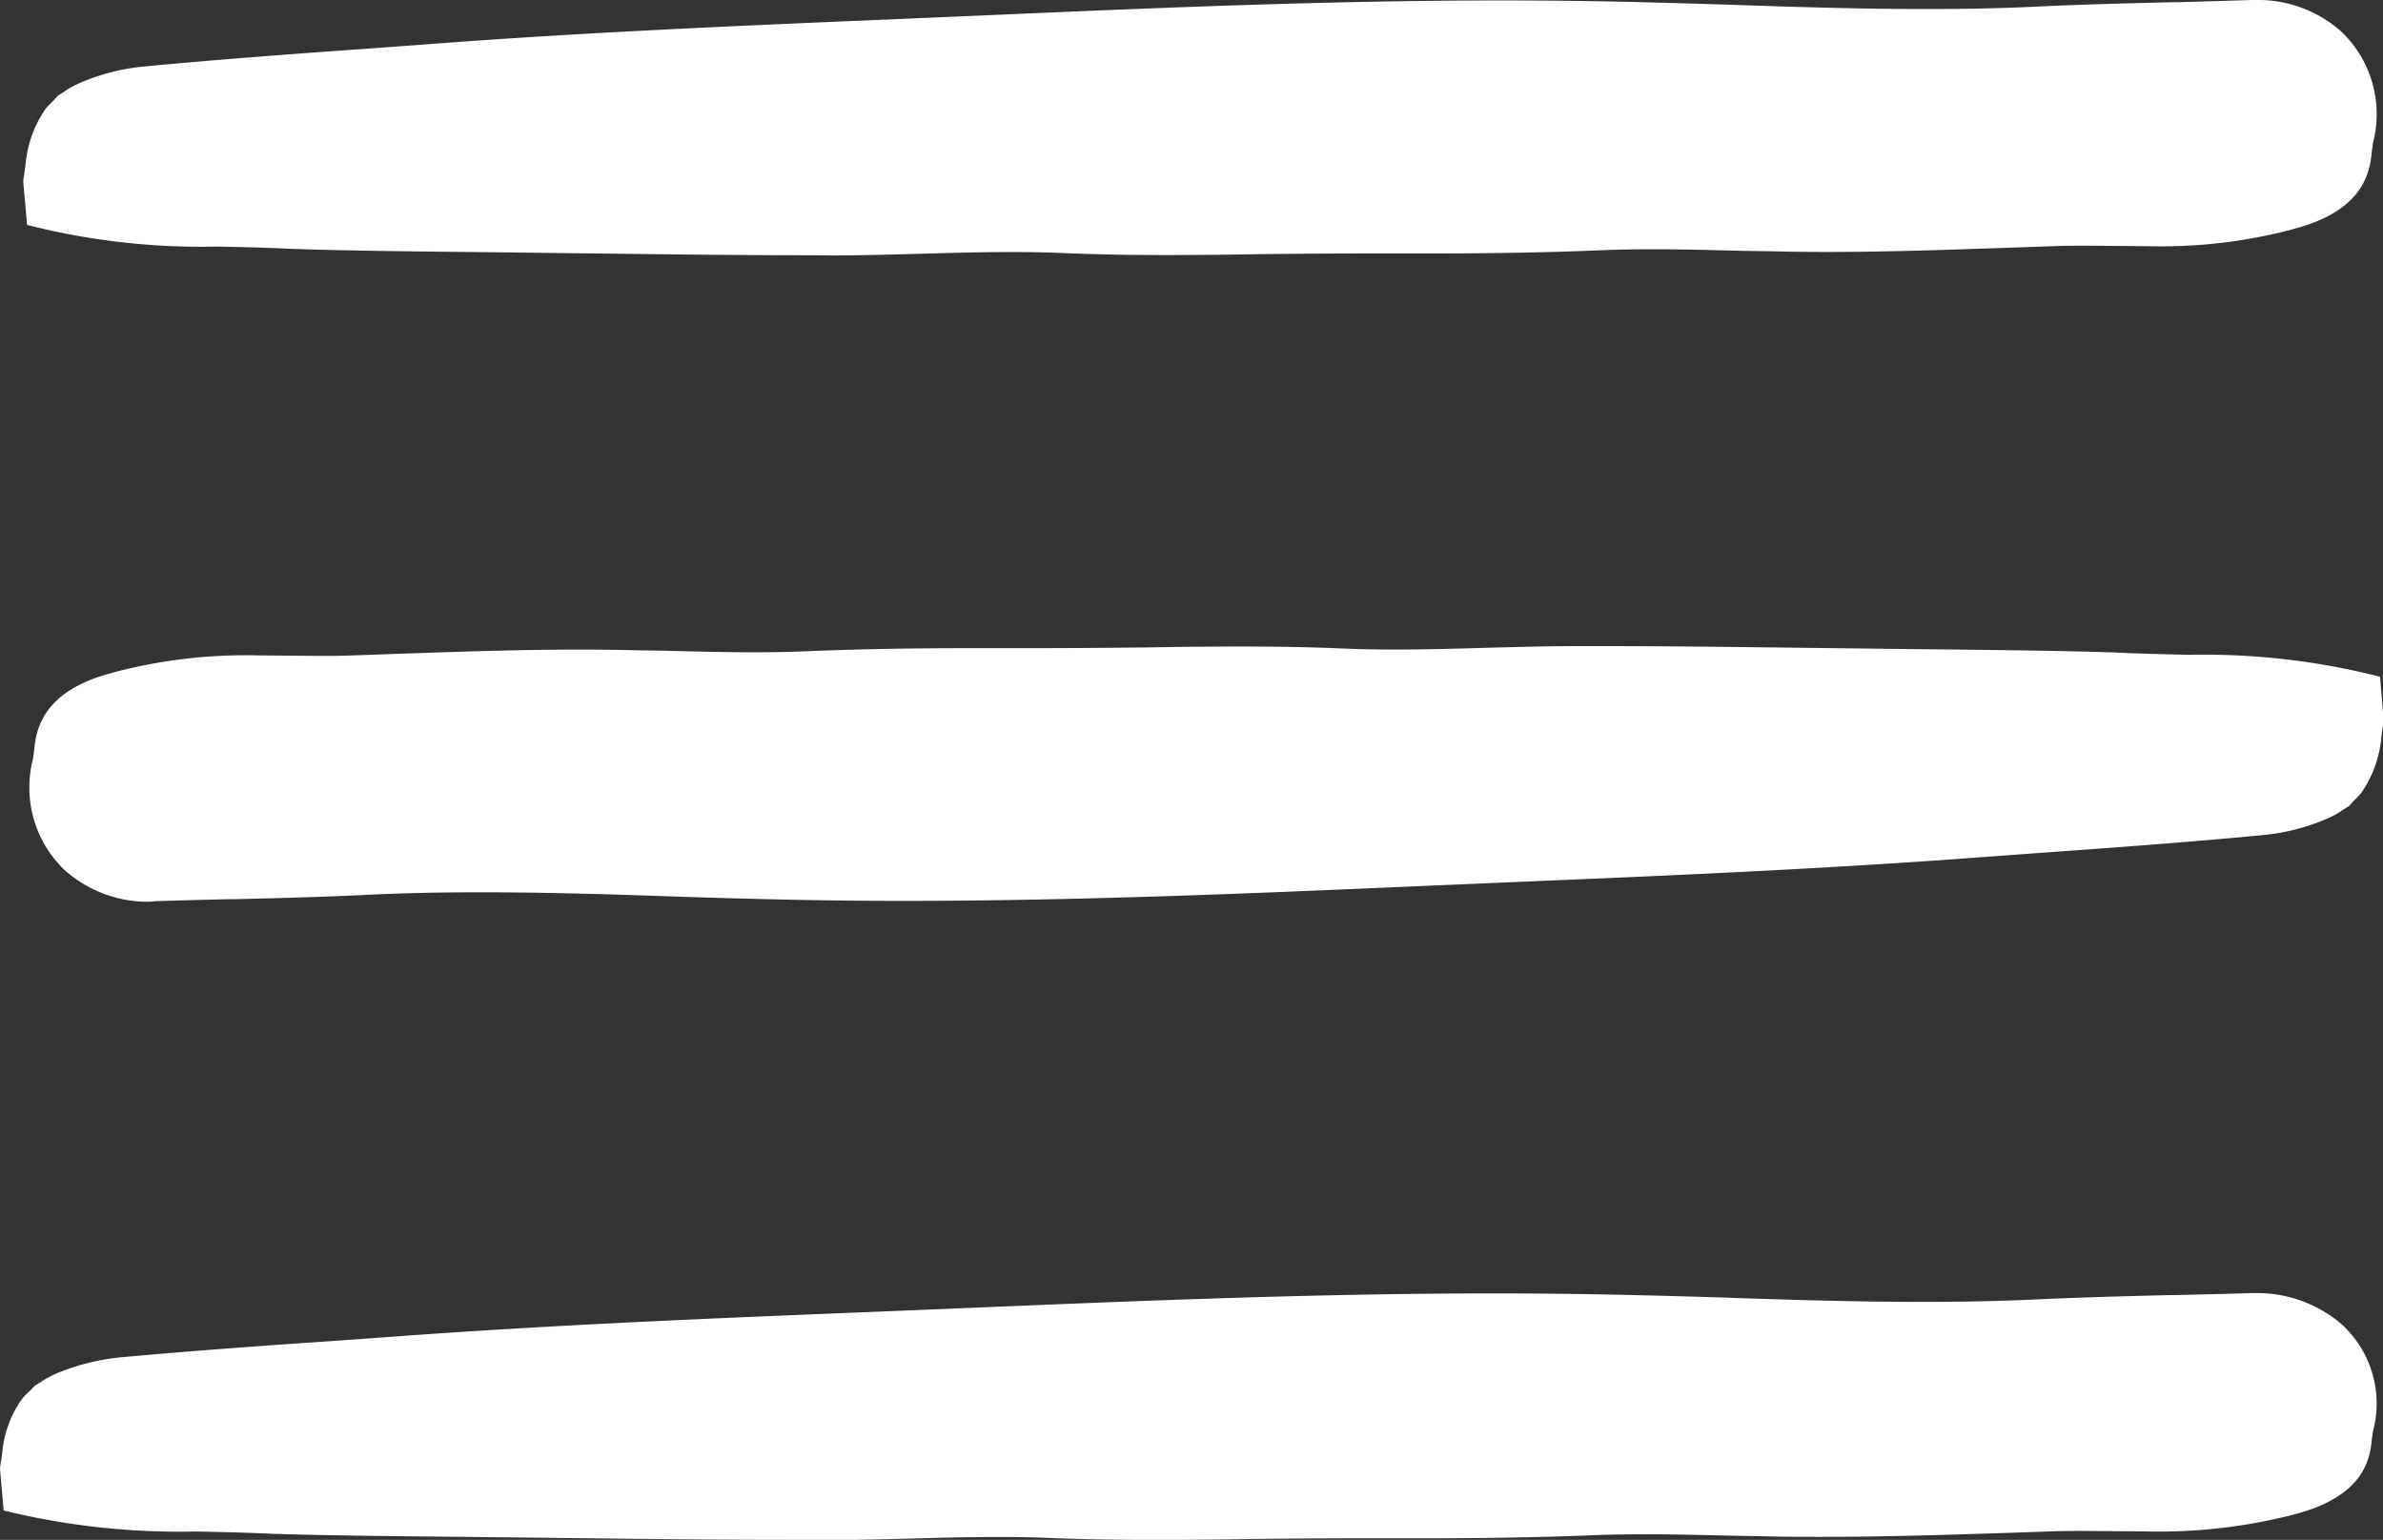
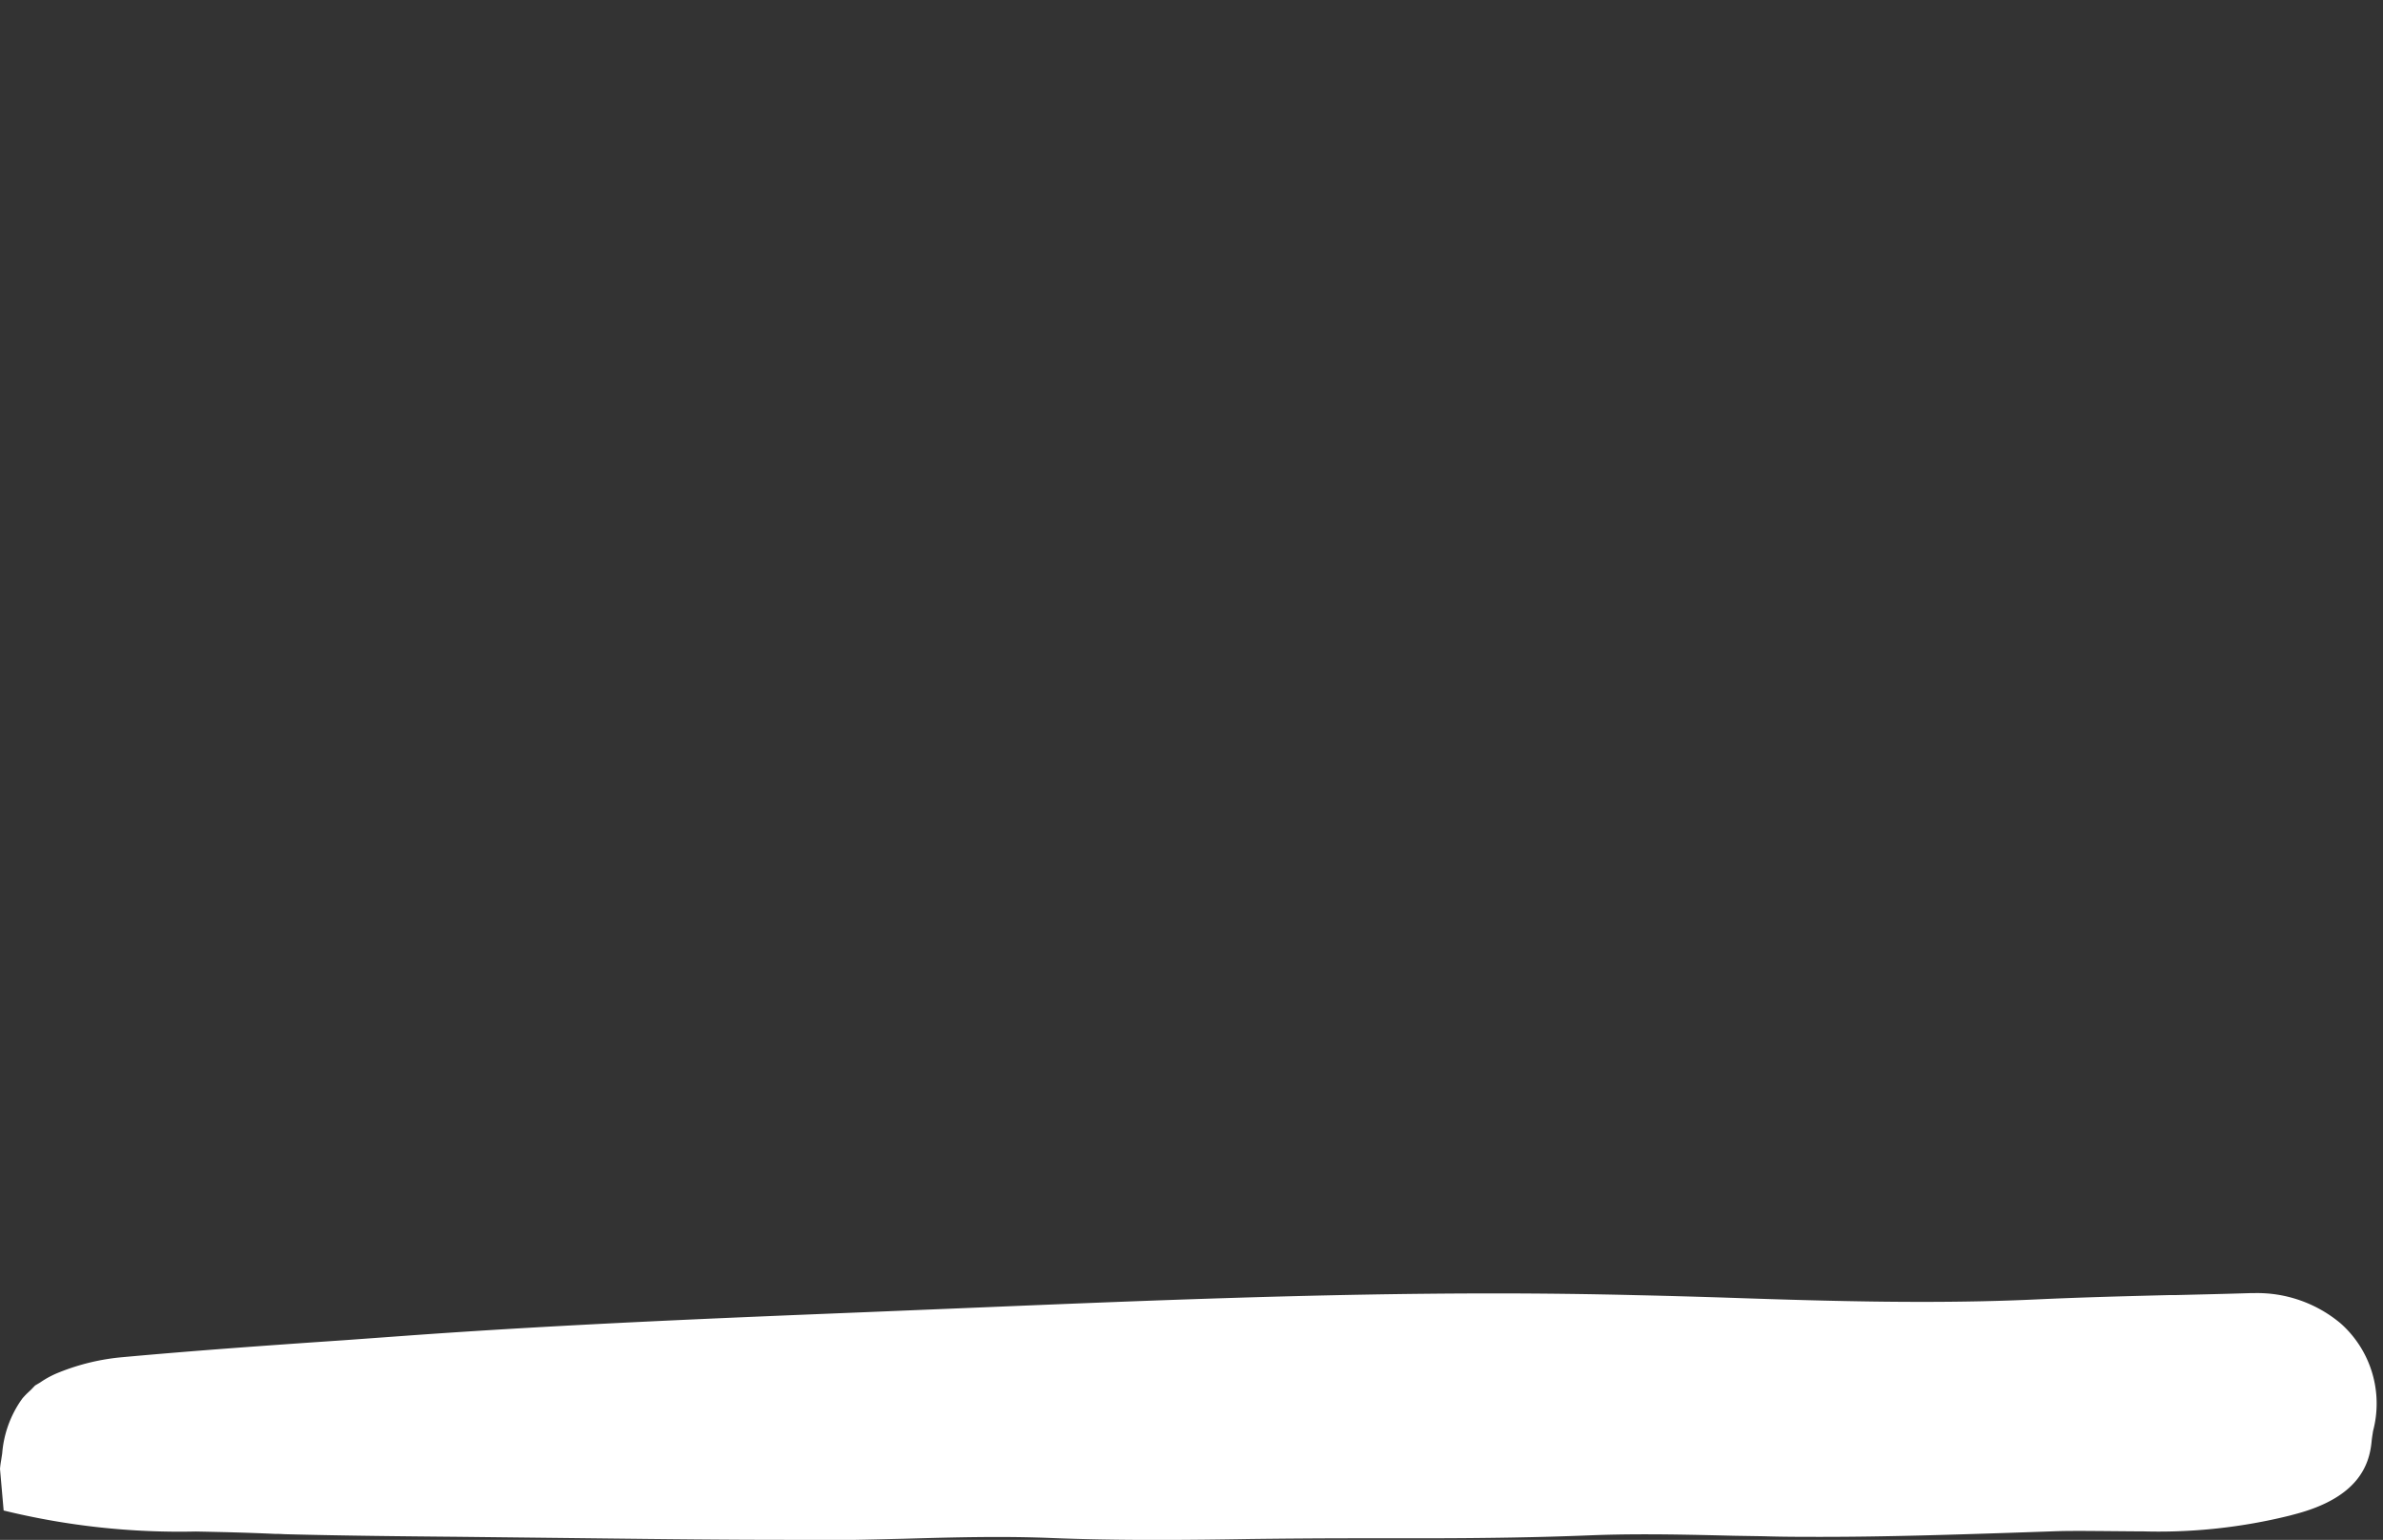
<svg xmlns="http://www.w3.org/2000/svg" width="54.314" height="35.105" viewBox="0 0 54.314 35.105">
  <rect x="0" y="0" width="54.314" height="35.105" fill="#333333" stroke="none" />
  <defs>
    <clipPath id="clip-path">
      <rect id="Rechteck_12" data-name="Rechteck 12" width="54.314" height="35.105" fill="#fff" />
    </clipPath>
  </defs>
  <g id="Gruppe_32" data-name="Gruppe 32" transform="translate(0 0)">
    <g id="Gruppe_31" data-name="Gruppe 31" transform="translate(0 0)" clip-path="url(#clip-path)">
-       <path id="Pfad_1495" data-name="Pfad 1495" d="M18.627,5.819c-1.4,0-2.82-.017-4.227-.034l-3.108-.037c-1.343-.013-2.685-.026-4.024-.063-.044,0-.11-.007-.175-.007H7.036c-.659-.033-1.25-.045-1.8-.057A16.026,16.026,0,0,1,.9,5.127L.813,4.141c.006-.067.014-.132.025-.194l.025-.17a2.62,2.62,0,0,1,.42-1.237l.041-.062.041-.046c.044-.05.093-.1.142-.145l.1-.11.112-.068a2.054,2.054,0,0,1,.433-.238,4.826,4.826,0,0,1,1.437-.357c1.723-.164,3.488-.292,5.006-.4l1.365-.1C13.485.742,17.14.587,20.365.451L22.959.34C26.517.185,30.55.01,34.531.01q1.61,0,3.218.041c.639.016,1.281.036,1.924.055,1.527.054,3.023.1,4.516.1.928,0,1.764-.018,2.558-.057C47.76.1,48.769.076,49.78.051l.138,0C50.486.033,51.047.019,51.611,0h.079a2.856,2.856,0,0,1,1.95.714,2.6,2.6,0,0,1,.731,2.537l-.011.076c-.009.062-.018.125-.023.182-.053.538-.293,1.312-1.739,1.7l-.114.033a11.8,11.8,0,0,1-3.286.37c-.234,0-1.158-.011-1.389-.011-.213,0-.425,0-.635.008l-1.008.035c-1.23.042-2.761.1-4.235.1q-.657,0-1.313-.016l-.6-.009c-.739-.019-1.409-.036-2.067-.036-.436,0-.867.008-1.3.027-1.1.046-2.306.068-3.8.068q-.677,0-1.333,0c-.834,0-1.668.007-2.5.016-.706.012-1.419.021-2.138.021-.881,0-1.655-.015-2.37-.046q-.591-.024-1.189-.023c-.688,0-1.389.02-2.111.041l-.3.008c-.558.015-1.119.029-1.681.029Z" transform="translate(-0.283 0)" fill="#fff" />
-       <path id="Pfad_1496" data-name="Pfad 1496" d="M3.8,28.415a2.856,2.856,0,0,1-1.95-.714,2.6,2.6,0,0,1-.731-2.538l.011-.076c.009-.062.018-.125.023-.182.053-.538.294-1.312,1.739-1.7l.111-.031A11.777,11.777,0,0,1,6.3,22.8c.234,0,1.164.01,1.4.01.21,0,.419,0,.627-.008l1.008-.036c1.23-.042,2.761-.1,4.235-.1q.657,0,1.314.016l.6.009c.739.019,1.409.036,2.067.036.436,0,.867-.008,1.3-.027,1.1-.046,2.306-.067,3.8-.067q.677,0,1.333,0c.834,0,1.668-.007,2.5-.016.706-.012,1.419-.021,2.138-.021.881,0,1.656.015,2.371.046q.59.024,1.188.023c.688,0,1.389-.02,2.111-.041l.3-.008c.559-.014,1.12-.029,1.682-.029h.61c1.4,0,2.819.017,4.227.034l3.108.037c1.344.013,2.685.027,4.024.063.044,0,.11.007.175.007h.058c.659.033,1.249.045,1.8.057a16.228,16.228,0,0,1,4.338.5l.083.987c-.006.066-.014.13-.025.191l-.025.172a2.623,2.623,0,0,1-.419,1.237l-.041.061-.041.046c-.044.05-.091.1-.138.14l-.1.114-.113.07a2.079,2.079,0,0,1-.433.237,4.8,4.8,0,0,1-1.436.357c-1.7.162-3.408.286-5.007.4l-1.365.1c-3.546.269-7.19.423-10.406.558l-2.6.111c-3.558.155-7.591.329-11.571.329q-1.61,0-3.218-.041-.851-.021-1.706-.048l-.218-.007c-1.527-.054-3.023-.1-4.516-.1-.928,0-1.764.018-2.558.057-1.014.05-2.023.076-3.034.1l-.138,0c-.567.014-1.128.028-1.693.046Z" transform="translate(-0.368 -7.857)" fill="#fff" />
      <path id="Pfad_1497" data-name="Pfad 1497" d="M17.931,50.819c-1.4,0-2.808-.016-4.21-.032l-3.247-.037c-1.319-.012-2.638-.025-3.955-.059-.044,0-.11-.007-.176-.007H6.284c-.665-.031-1.262-.044-1.82-.055A16.851,16.851,0,0,1,.083,50.15L0,49.2c.006-.065.014-.128.025-.188l.025-.164a2.477,2.477,0,0,1,.423-1.2l.042-.059.042-.046c.044-.048.094-.094.144-.14L.8,47.3l.113-.067A2.124,2.124,0,0,1,1.35,47,5.05,5.05,0,0,1,2.8,46.654c1.719-.157,3.441-.277,5.056-.387l1.378-.1c3.581-.26,7.261-.408,10.509-.539l2.621-.108c3.593-.149,7.666-.319,11.686-.319q1.626,0,3.25.04c.645.014,1.293.033,1.941.053,1.543.053,3.055.1,4.561.1.937,0,1.782-.018,2.584-.055,1.023-.048,2.044-.074,3.064-.1l.14,0c.573-.014,1.14-.027,1.71-.045h.08a2.958,2.958,0,0,1,1.969.691,2.444,2.444,0,0,1,.738,2.455l-.011.074c-.01.06-.018.121-.023.176-.053.521-.3,1.269-1.756,1.647l-.112.03a12.412,12.412,0,0,1-3.329.359c-.23,0-1.169-.01-1.405-.01-.212,0-.424,0-.633.008l-1.018.035c-1.319.043-2.815.092-4.284.092-.44,0-.88,0-1.319-.014l-.675-.011c-.693-.017-1.361-.033-2.018-.033-.44,0-.874.007-1.307.025-1.109.044-2.328.066-3.834.066-.455,0-.905,0-1.346,0-.842,0-1.684.006-2.522.016-.709.012-1.426.021-2.149.021-.892,0-1.678-.015-2.4-.044-.4-.016-.8-.023-1.2-.023-.7,0-1.4.019-2.133.04l-.3.007c-.558.014-1.119.027-1.68.027Z" transform="translate(0 -15.714)" fill="#fff" />
    </g>
  </g>
</svg>